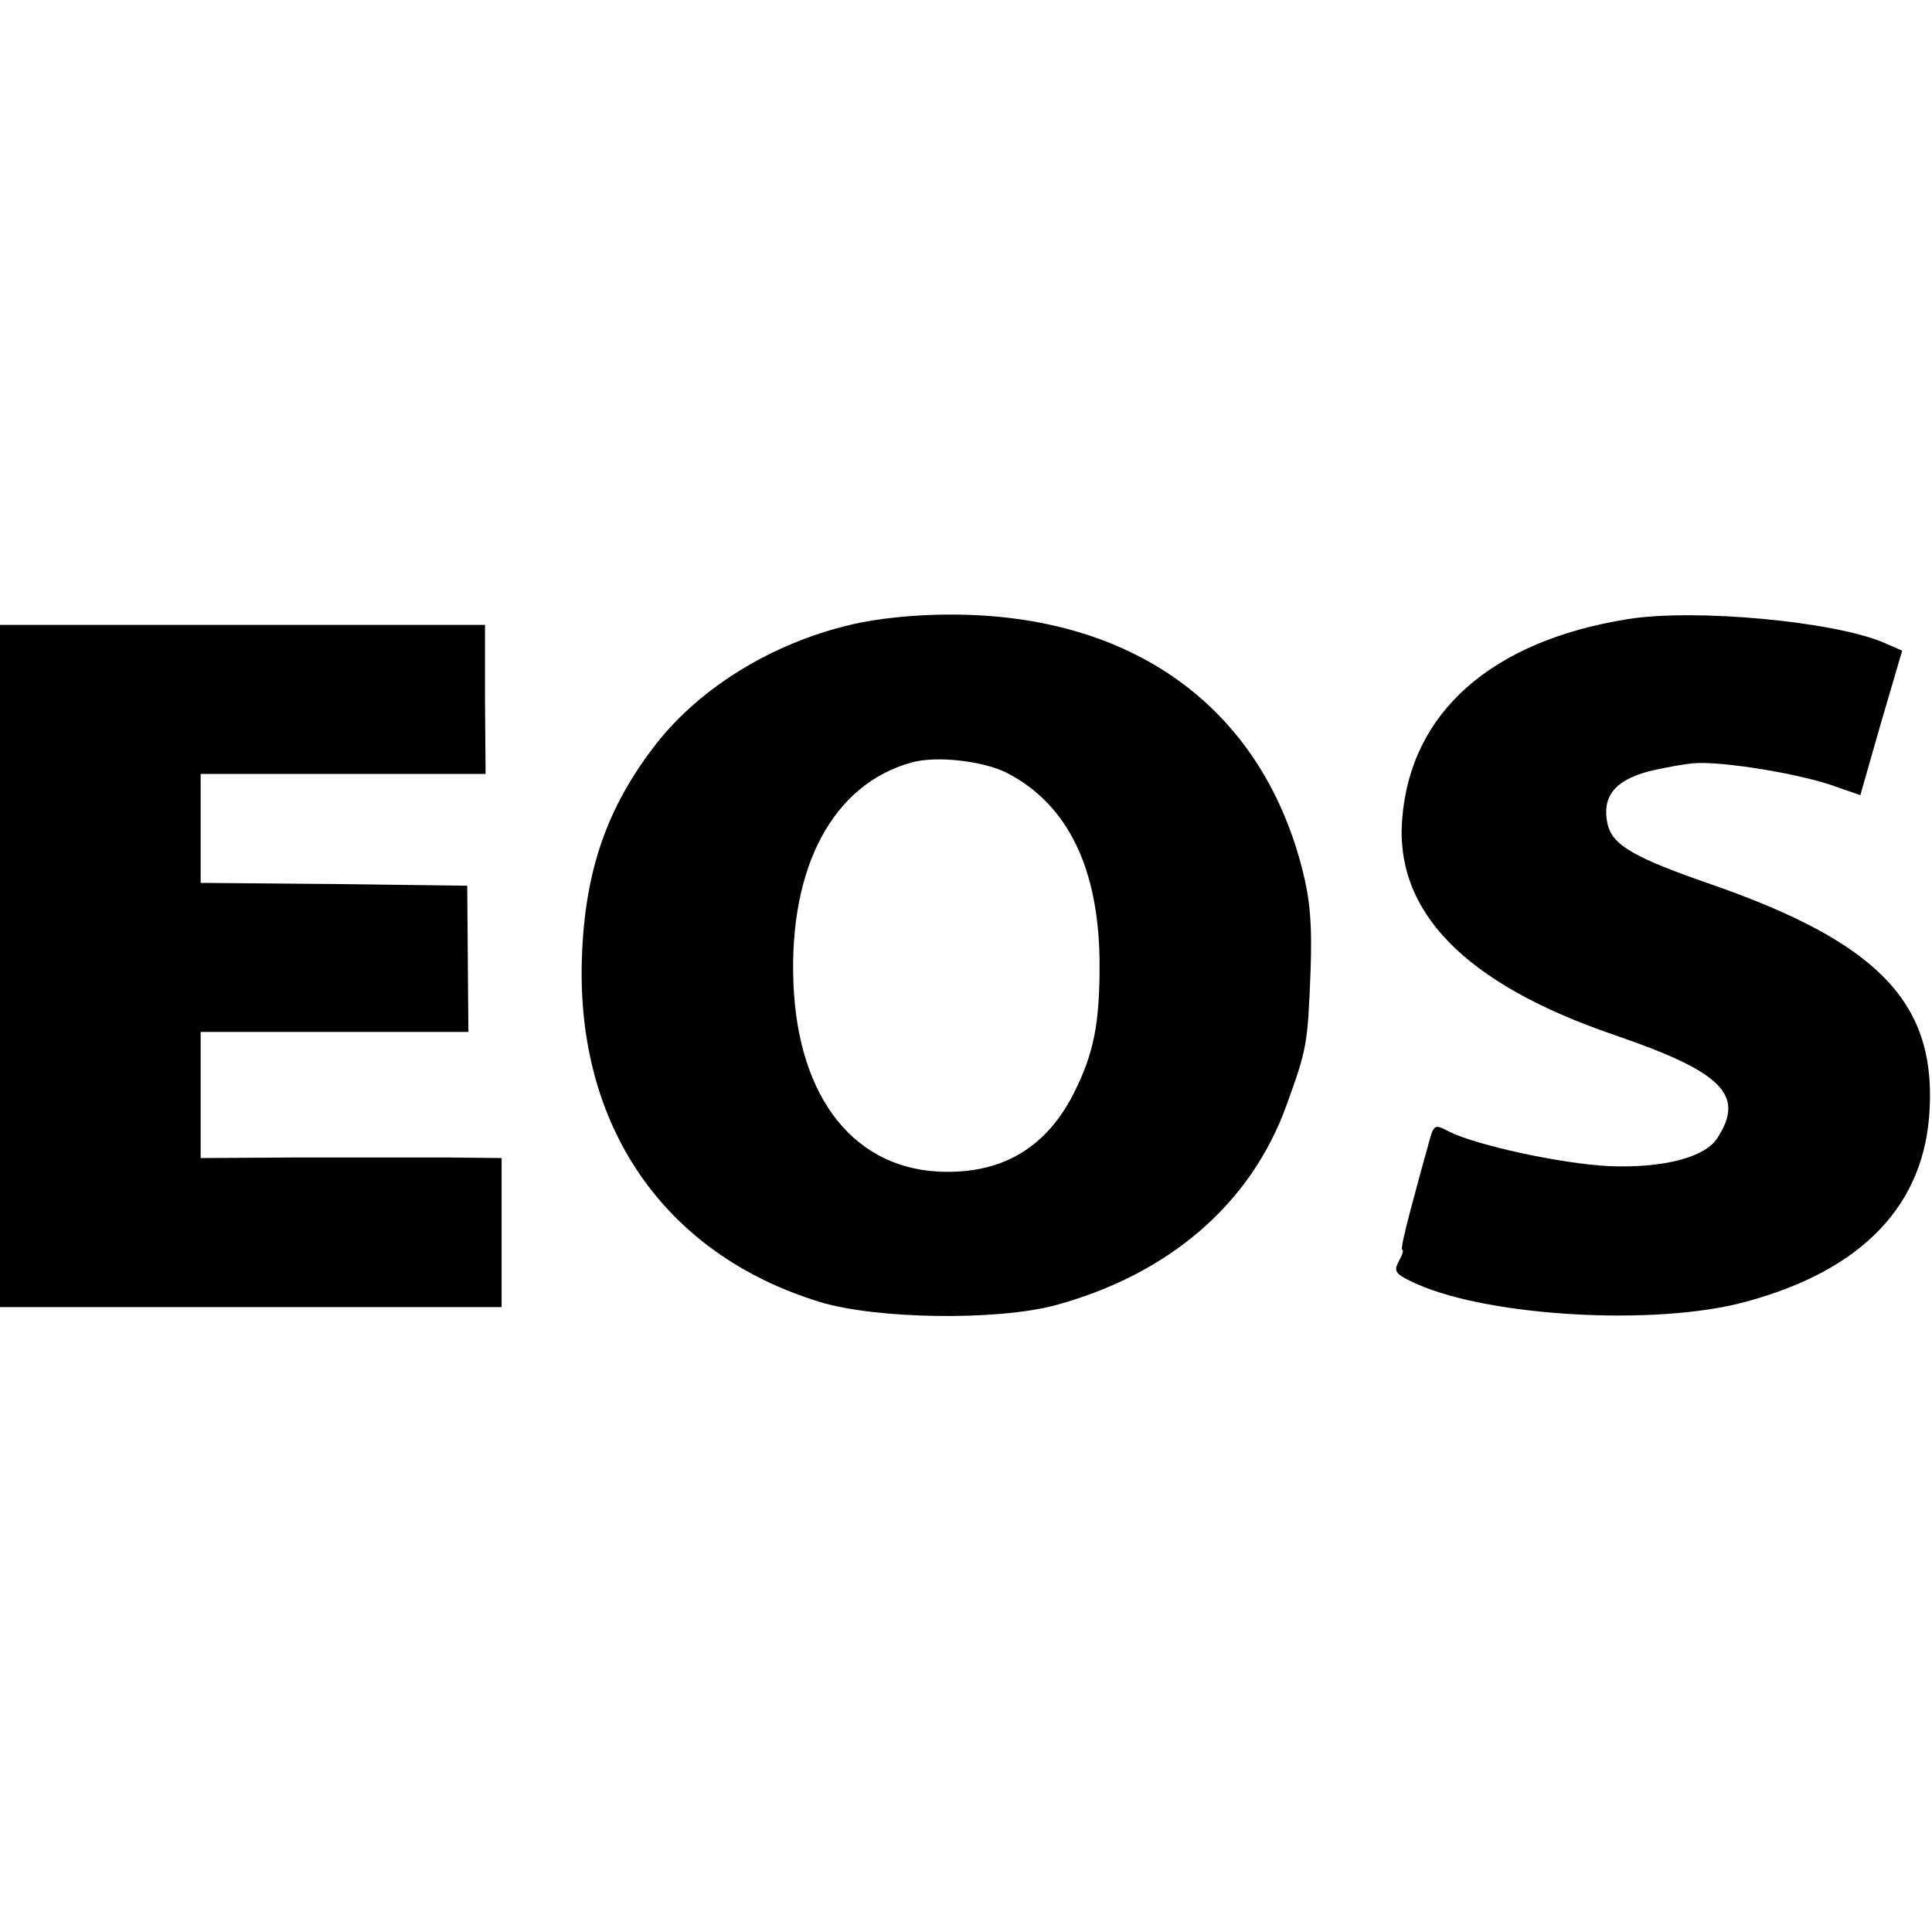
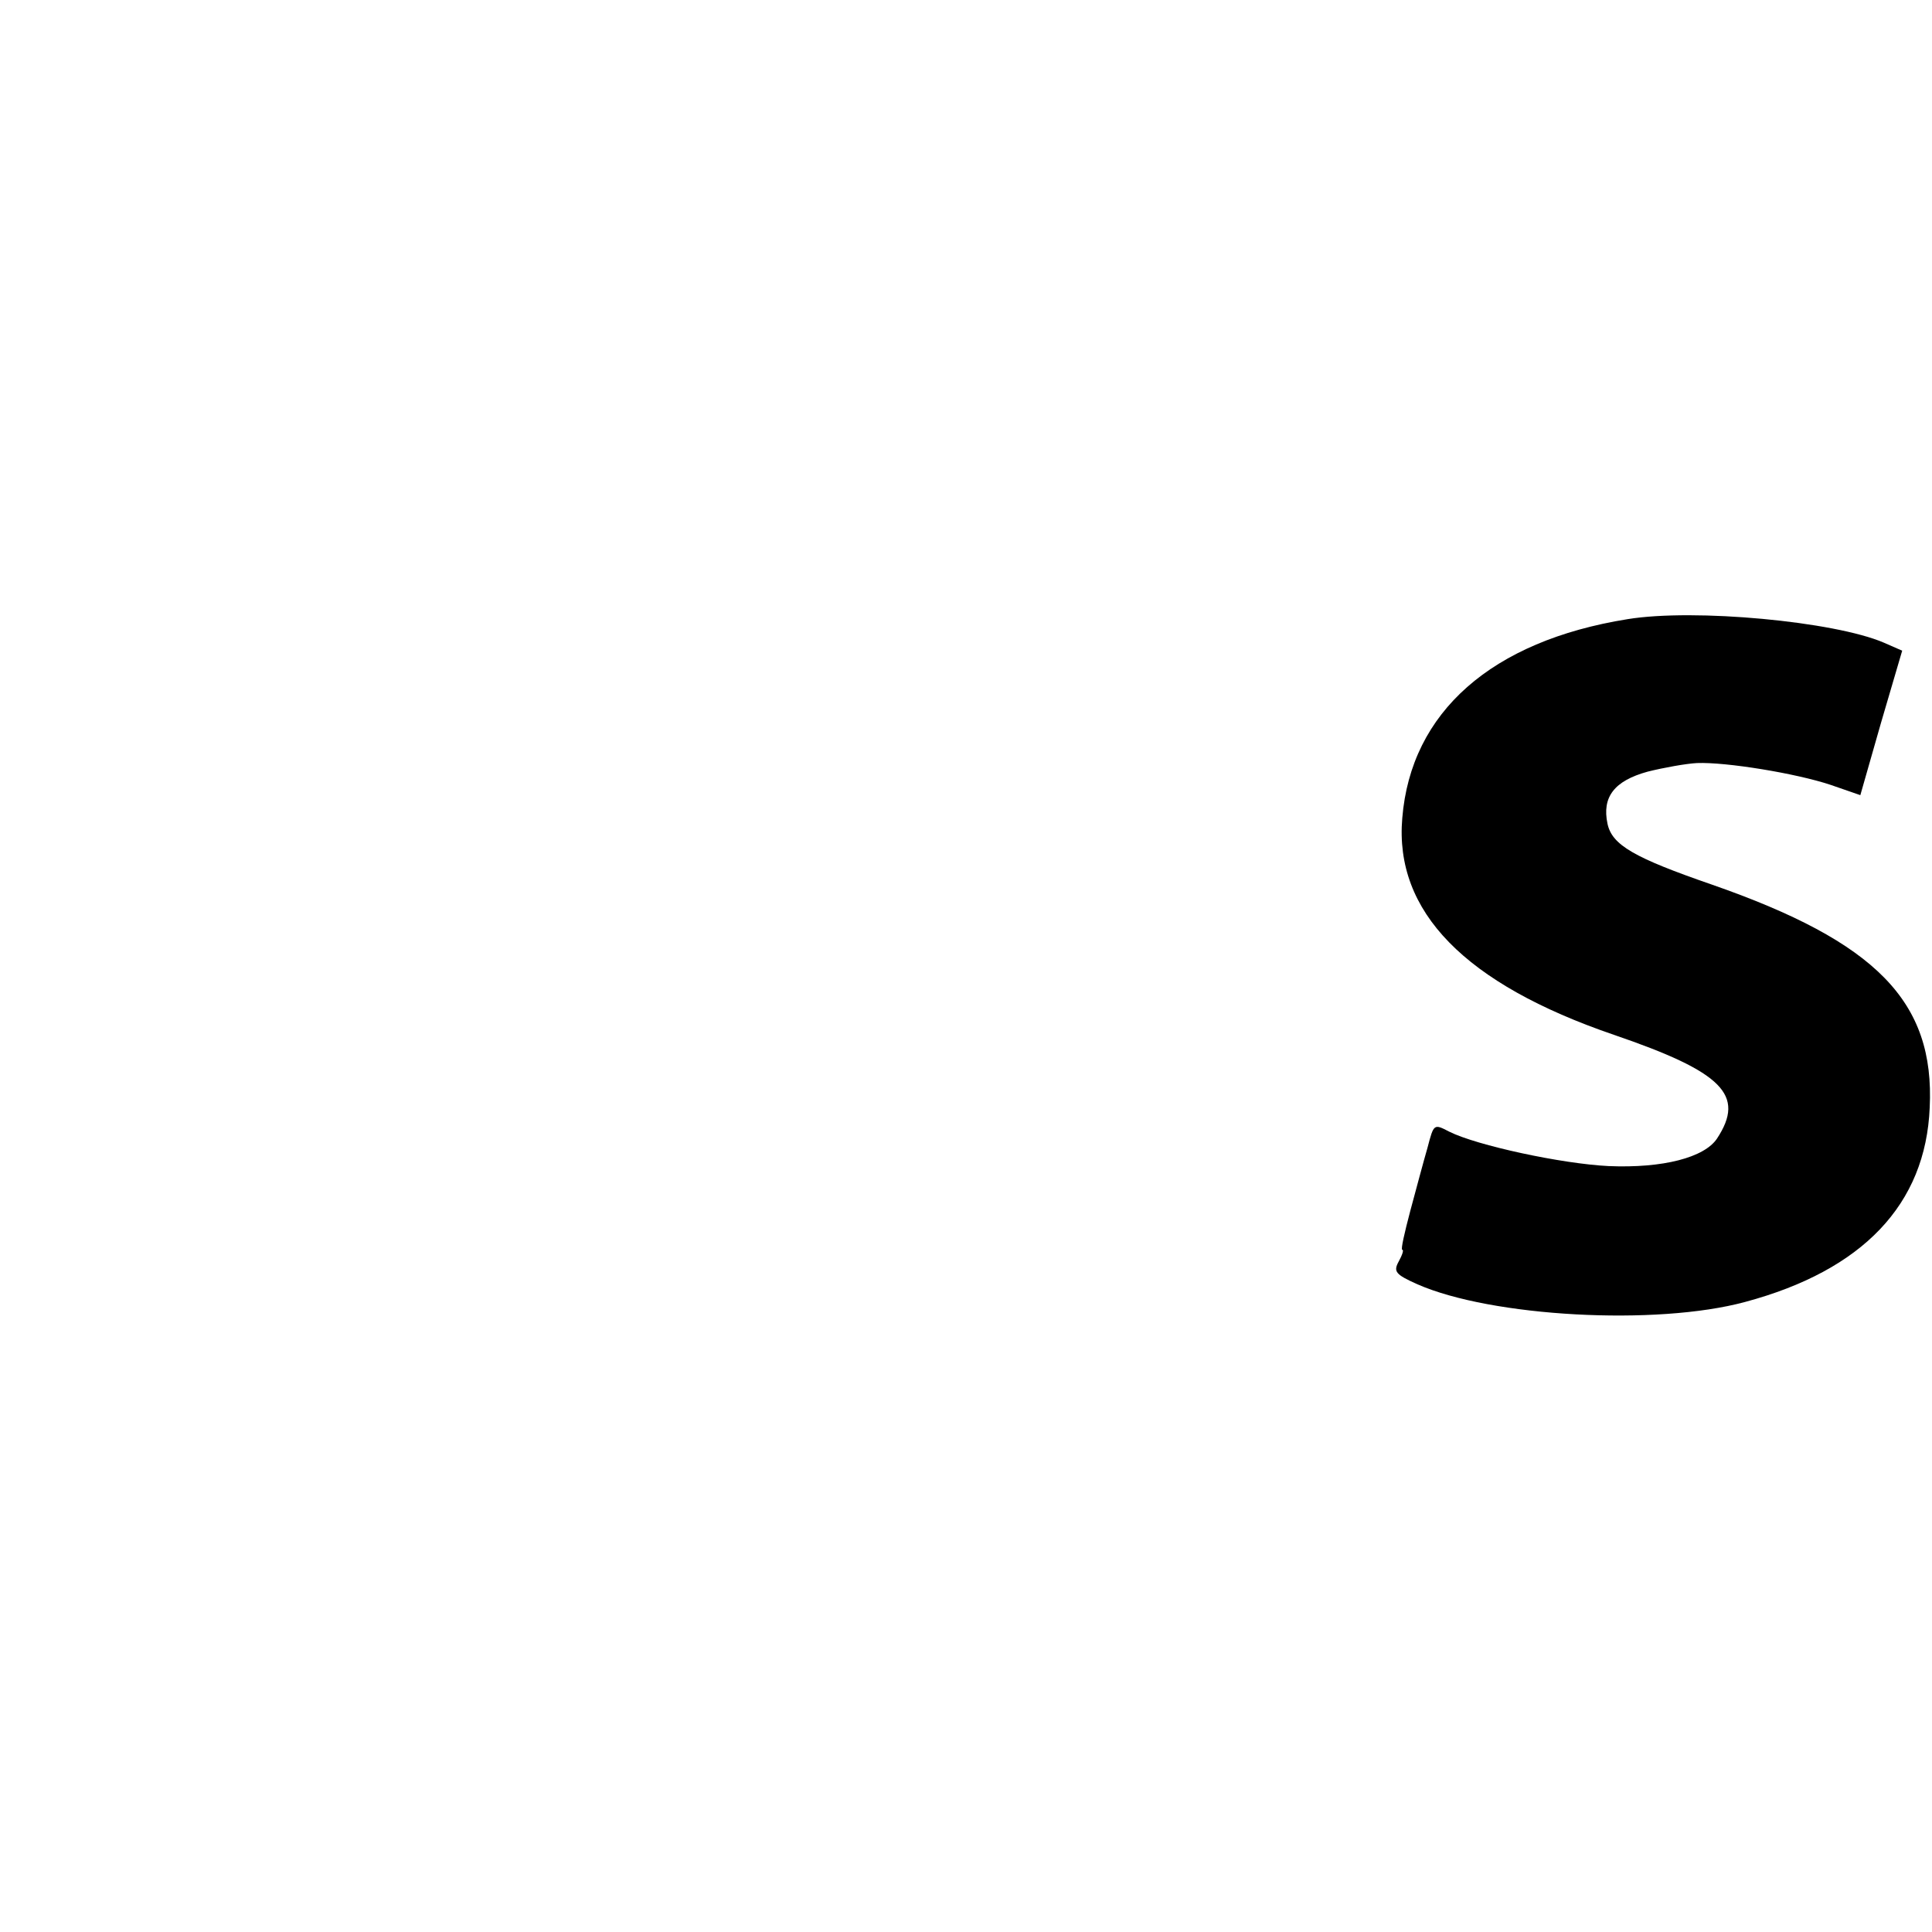
<svg xmlns="http://www.w3.org/2000/svg" version="1.0" width="337pt" height="337pt" viewBox="0 0 337 337" preserveAspectRatio="xMidYMid meet">
  <g transform="translate(0,337) scale(0.1,-0.1)" fill="#000000" stroke="none">
-     <path d="M1483 2280 c-136 -32 -261 -109 -338 -207 -86 -110 -125 -222 -130 -374 -10 -294 144 -517 415 -600 98 -30 308 -33 410 -6 199 54 342 177 404 349 36 99 37 107 42 233 3 84 -1 127 -15 181 -73 282 -297 443 -615 442 -61 0 -129 -7 -173 -18z m273 -258 c107 -55 162 -168 162 -336 0 -101 -10 -153 -44 -221 -47 -94 -121 -140 -224 -139 -157 1 -258 126 -266 329 -8 203 69 347 206 385 43 12 124 3 166 -18z" />
    <path d="M2839 2290 c-237 -38 -378 -162 -393 -347 -14 -163 109 -289 369 -378 190 -65 230 -105 180 -181 -22 -33 -94 -52 -189 -48 -82 4 -230 36 -278 60 -27 14 -27 14 -38 -28 -7 -24 -20 -73 -30 -110 -10 -38 -17 -68 -14 -68 3 0 0 -9 -6 -20 -10 -18 -6 -23 32 -40 129 -57 417 -73 572 -31 205 55 315 170 322 339 9 185 -93 289 -380 389 -136 47 -174 69 -182 106 -10 47 12 75 70 91 28 7 67 14 86 15 51 2 173 -18 233 -38 l52 -18 36 126 37 126 -32 14 c-86 37 -330 60 -447 41z" />
-     <path d="M0 1685 l0 -595 438 0 437 0 0 130 0 130 -95 1 c-52 0 -170 0 -262 0 l-168 -1 0 110 0 110 233 0 234 0 -1 128 -1 127 -232 3 -233 2 0 95 0 95 248 0 249 0 -1 130 0 130 -423 0 -423 0 0 -595z" />
  </g>
</svg>